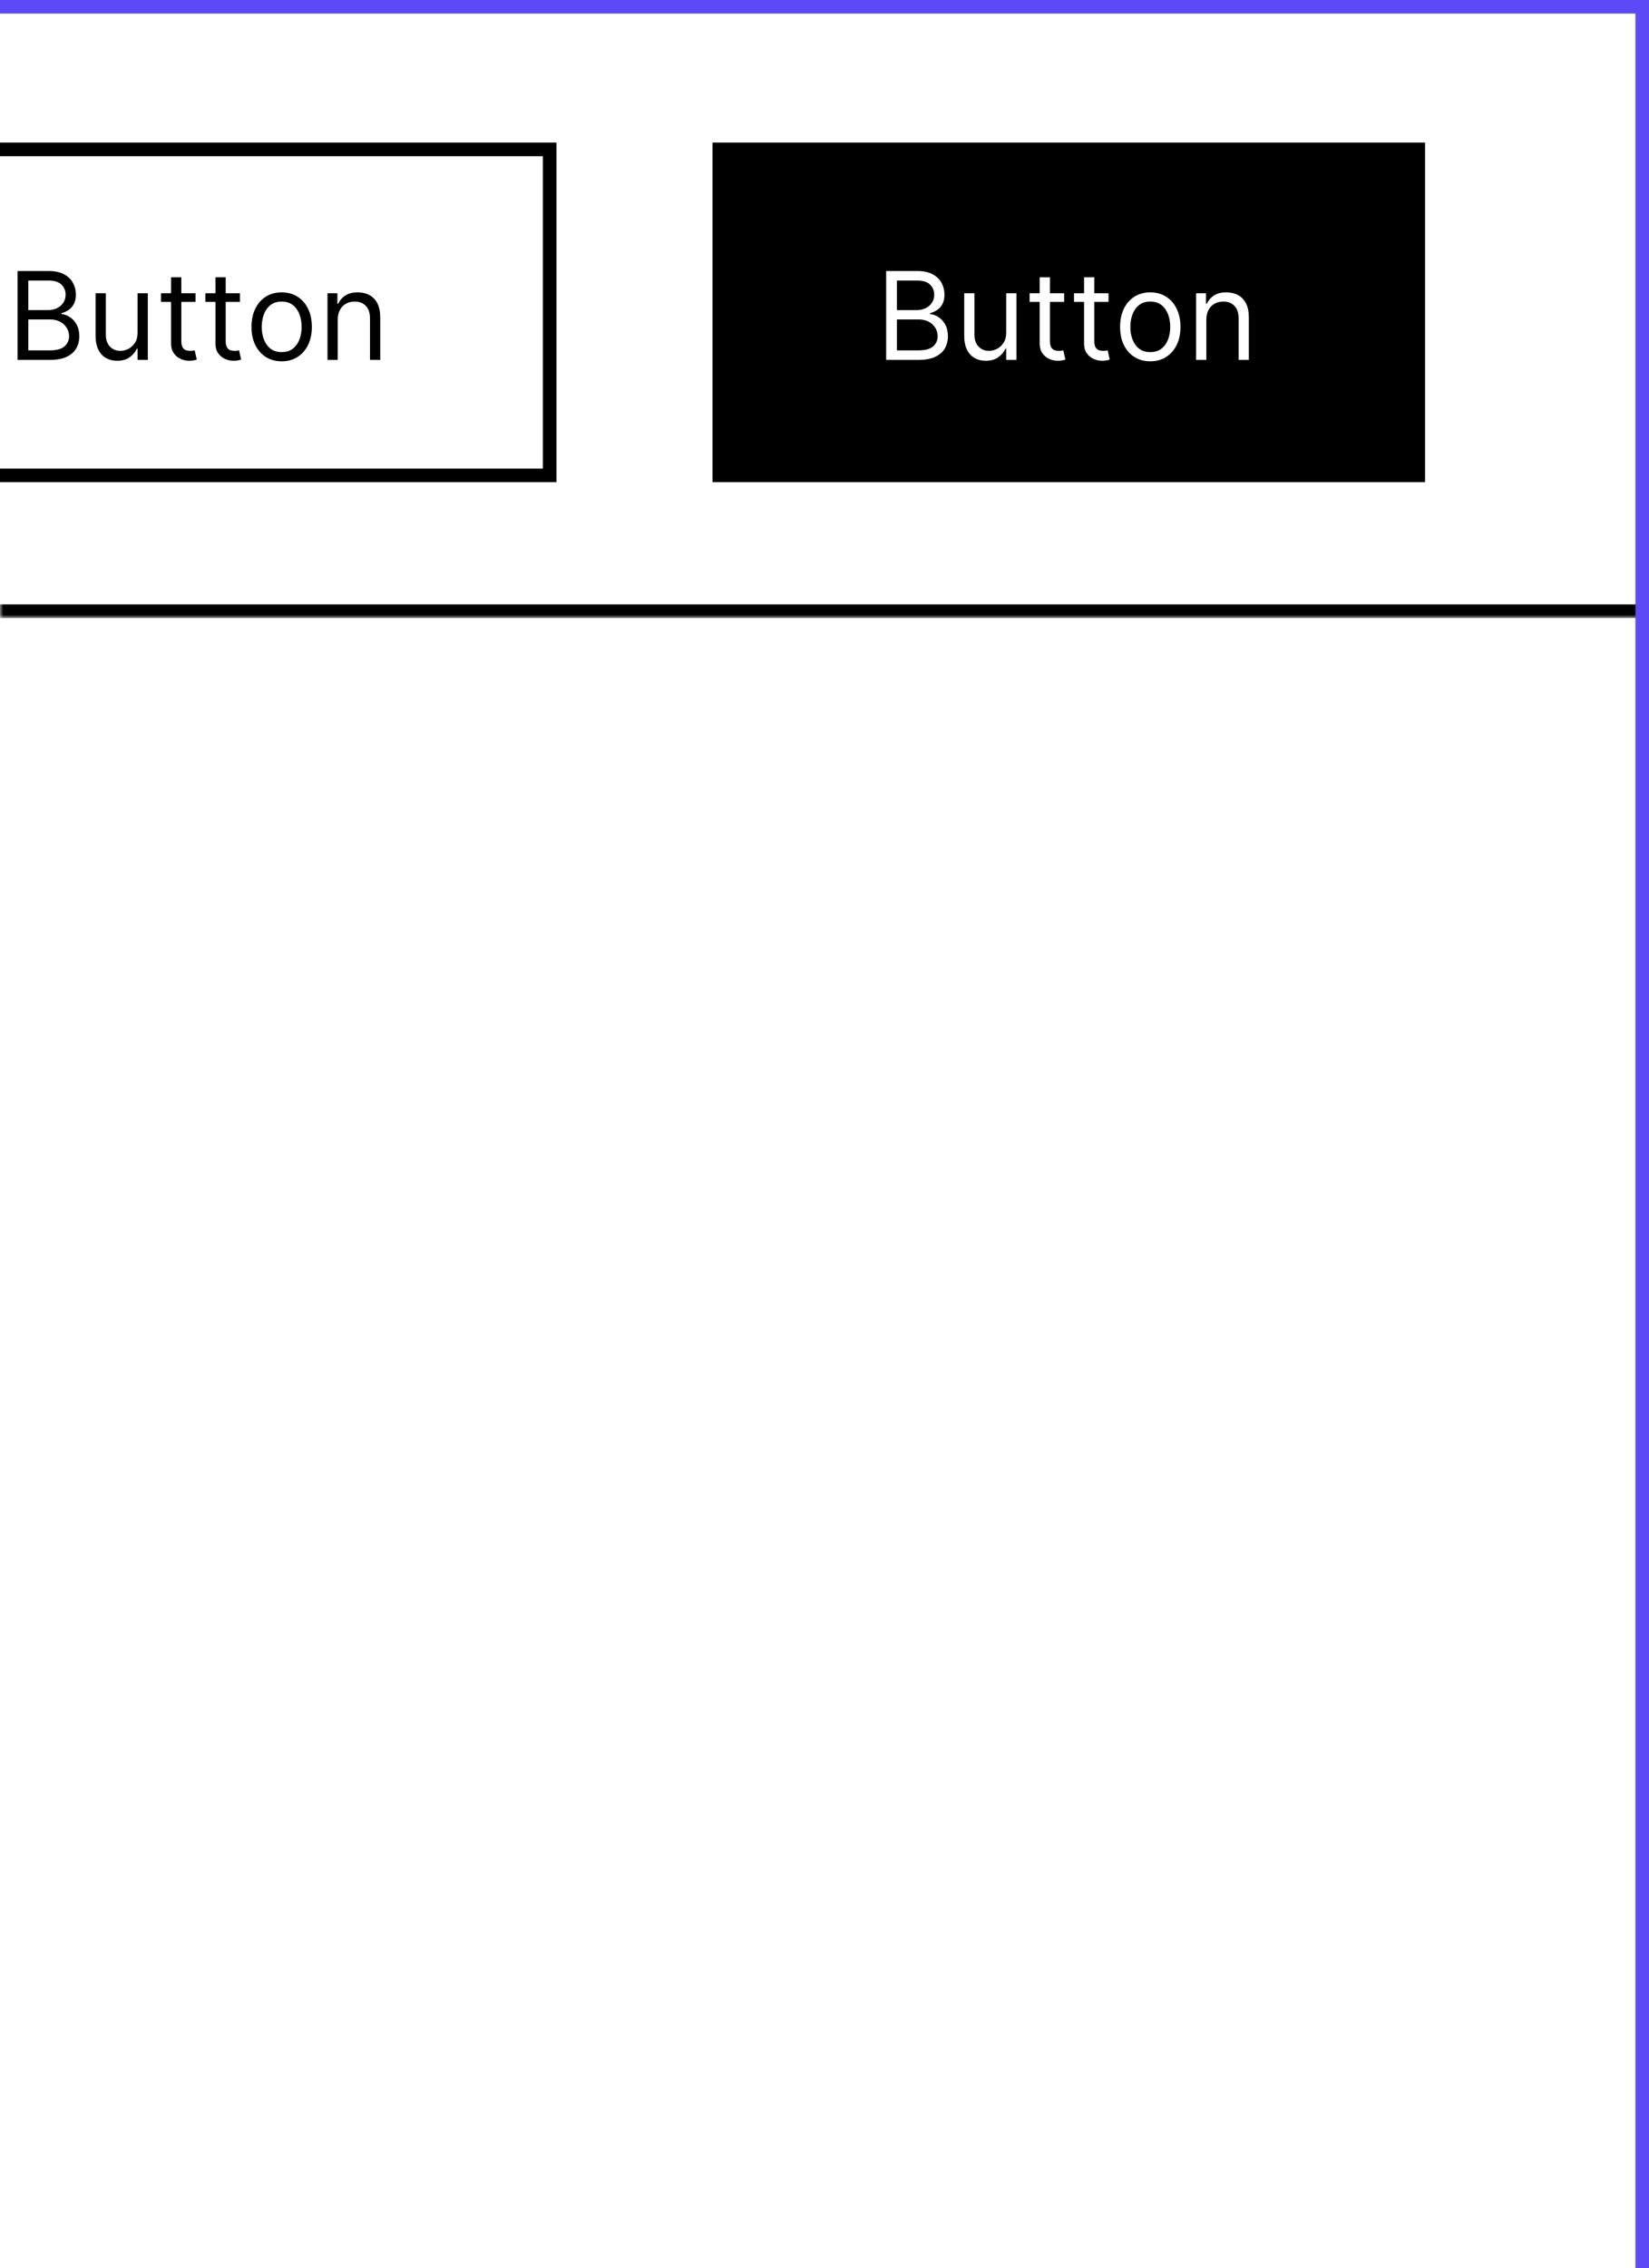
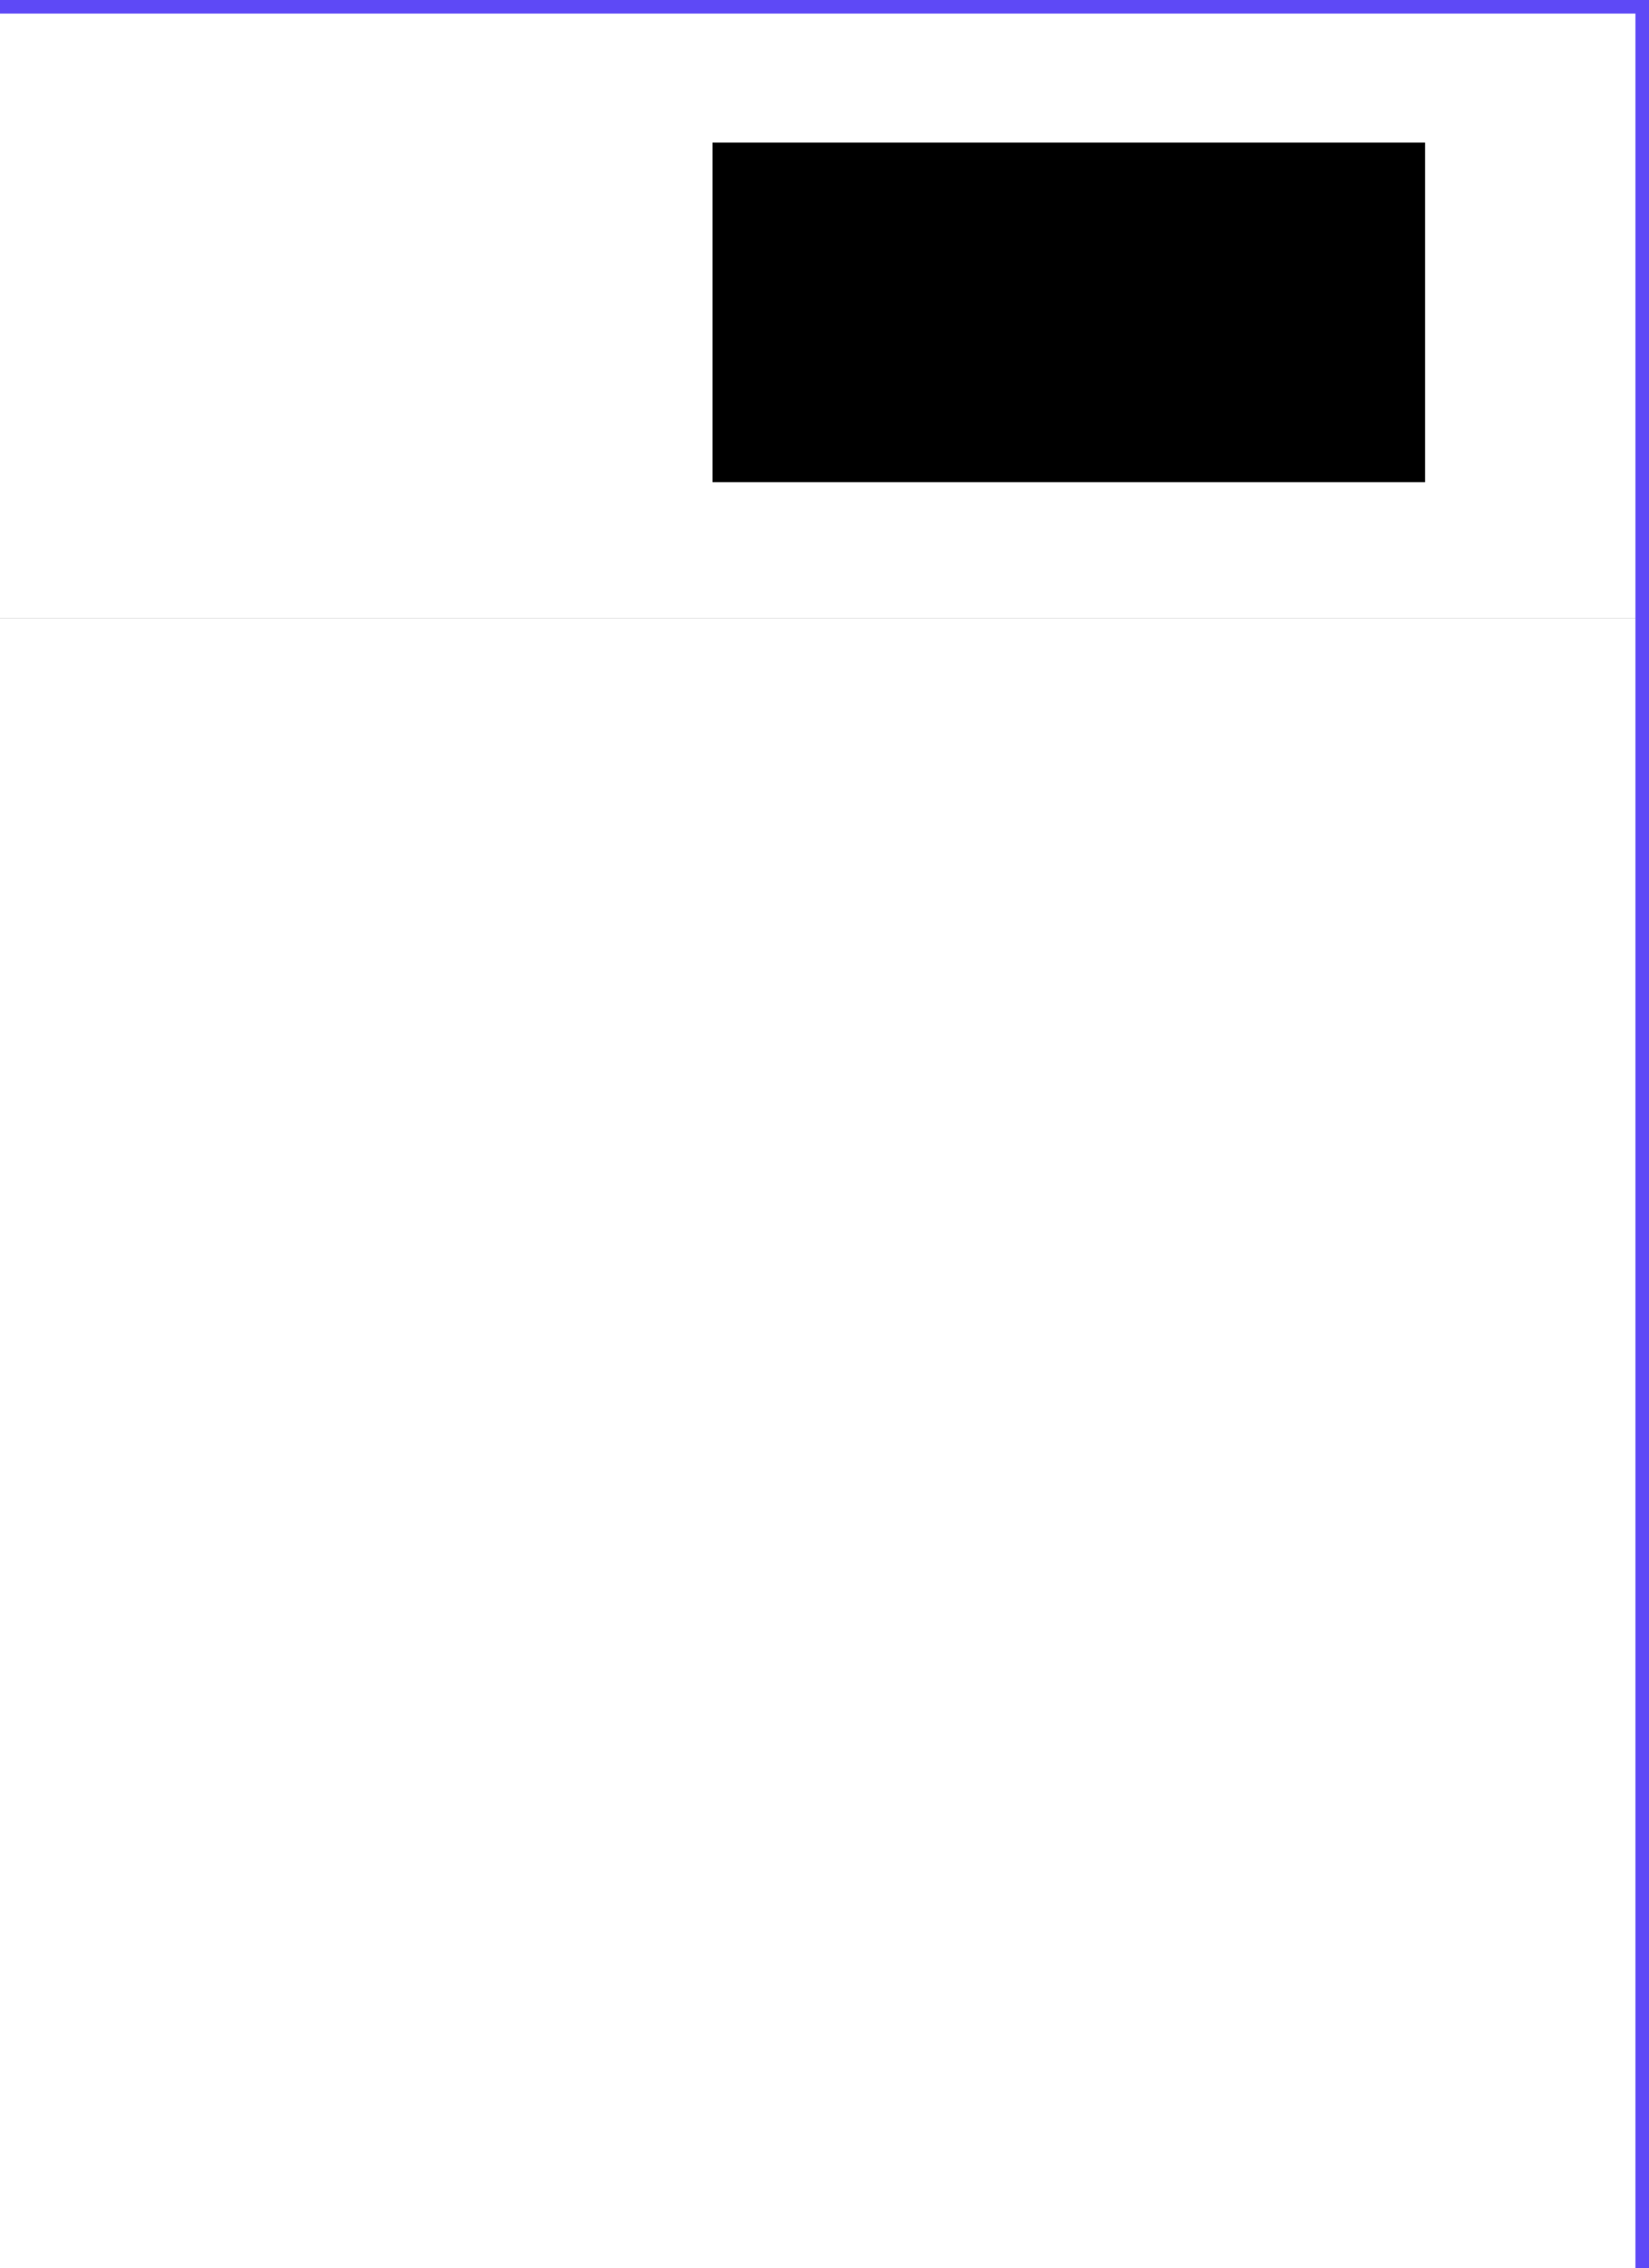
<svg xmlns="http://www.w3.org/2000/svg" width="243" height="334" viewBox="0 0 243 334" fill="none">
  <rect x="0" y="0" width="243" height="334" fill="#333333" stroke="none" />
  <mask id="path-3-inside-2_161_3195" fill="white">
-     <path d="M-58 1H242V91H-58V1Z" />
-   </mask>
+     </mask>
  <path d="M-58 1H242V91H-58V1Z" fill="white" />
-   <path d="M2.585 53V39.909H7.162C8.074 39.909 8.826 40.067 9.418 40.382C10.011 40.693 10.452 41.113 10.742 41.641C11.031 42.166 11.176 42.747 11.176 43.386C11.176 43.949 11.076 44.413 10.876 44.78C10.68 45.146 10.42 45.436 10.096 45.649C9.776 45.862 9.429 46.02 9.054 46.122V46.25C9.455 46.276 9.857 46.416 10.262 46.672C10.667 46.928 11.006 47.294 11.278 47.771C11.551 48.249 11.688 48.832 11.688 49.523C11.688 50.179 11.538 50.769 11.24 51.293C10.942 51.818 10.471 52.233 9.827 52.54C9.184 52.847 8.347 53 7.315 53H2.585ZM4.17 51.594H7.315C8.351 51.594 9.086 51.394 9.521 50.993C9.96 50.588 10.179 50.098 10.179 49.523C10.179 49.08 10.066 48.67 9.84 48.295C9.614 47.916 9.293 47.614 8.875 47.388C8.457 47.158 7.963 47.043 7.392 47.043H4.17V51.594ZM4.17 45.662H7.111C7.588 45.662 8.018 45.568 8.402 45.381C8.79 45.193 9.097 44.929 9.322 44.588C9.553 44.247 9.668 43.847 9.668 43.386C9.668 42.811 9.467 42.323 9.067 41.923C8.666 41.518 8.031 41.315 7.162 41.315H4.17V45.662ZM20.275 48.986V43.182H21.784V53H20.275V51.338H20.173C19.943 51.837 19.585 52.261 19.099 52.61C18.613 52.955 18 53.128 17.258 53.128C16.645 53.128 16.099 52.994 15.622 52.725C15.145 52.452 14.77 52.043 14.497 51.498C14.224 50.948 14.088 50.256 14.088 49.42V43.182H15.596V49.318C15.596 50.034 15.796 50.605 16.197 51.031C16.602 51.457 17.117 51.67 17.744 51.67C18.119 51.67 18.5 51.575 18.888 51.383C19.28 51.191 19.608 50.897 19.872 50.501C20.141 50.104 20.275 49.599 20.275 48.986ZM28.817 43.182V44.46H23.729V43.182H28.817ZM25.212 40.83H26.72V50.188C26.72 50.614 26.782 50.933 26.905 51.146C27.033 51.355 27.195 51.496 27.391 51.568C27.591 51.636 27.802 51.67 28.024 51.67C28.19 51.67 28.326 51.662 28.433 51.645C28.54 51.624 28.625 51.606 28.689 51.594L28.996 52.949C28.893 52.987 28.75 53.026 28.567 53.064C28.384 53.106 28.152 53.128 27.871 53.128C27.444 53.128 27.027 53.036 26.618 52.853C26.213 52.67 25.876 52.391 25.608 52.016C25.344 51.641 25.212 51.168 25.212 50.597V40.83ZM35.356 43.182V44.46H30.268V43.182H35.356ZM31.75 40.83H33.259V50.188C33.259 50.614 33.321 50.933 33.444 51.146C33.572 51.355 33.734 51.496 33.93 51.568C34.13 51.636 34.341 51.67 34.563 51.67C34.729 51.67 34.866 51.662 34.972 51.645C35.079 51.624 35.164 51.606 35.228 51.594L35.535 52.949C35.432 52.987 35.29 53.026 35.106 53.064C34.923 53.106 34.691 53.128 34.41 53.128C33.983 53.128 33.566 53.036 33.157 52.853C32.752 52.67 32.415 52.391 32.147 52.016C31.883 51.641 31.75 51.168 31.75 50.597V40.83ZM41.508 53.205C40.622 53.205 39.844 52.994 39.175 52.572C38.51 52.15 37.99 51.56 37.615 50.801C37.245 50.043 37.059 49.156 37.059 48.142C37.059 47.119 37.245 46.227 37.615 45.464C37.99 44.701 38.51 44.109 39.175 43.687C39.844 43.265 40.622 43.054 41.508 43.054C42.394 43.054 43.17 43.265 43.835 43.687C44.504 44.109 45.024 44.701 45.394 45.464C45.769 46.227 45.957 47.119 45.957 48.142C45.957 49.156 45.769 50.043 45.394 50.801C45.024 51.56 44.504 52.15 43.835 52.572C43.17 52.994 42.394 53.205 41.508 53.205ZM41.508 51.849C42.181 51.849 42.735 51.677 43.17 51.332C43.605 50.986 43.926 50.533 44.135 49.97C44.344 49.408 44.448 48.798 44.448 48.142C44.448 47.486 44.344 46.874 44.135 46.307C43.926 45.741 43.605 45.283 43.17 44.933C42.735 44.584 42.181 44.409 41.508 44.409C40.835 44.409 40.281 44.584 39.846 44.933C39.411 45.283 39.09 45.741 38.881 46.307C38.672 46.874 38.568 47.486 38.568 48.142C38.568 48.798 38.672 49.408 38.881 49.97C39.09 50.533 39.411 50.986 39.846 51.332C40.281 51.677 40.835 51.849 41.508 51.849ZM49.768 47.094V53H48.26V43.182H49.717V44.716H49.845C50.075 44.217 50.424 43.817 50.893 43.514C51.362 43.207 51.967 43.054 52.709 43.054C53.373 43.054 53.955 43.19 54.453 43.463C54.952 43.731 55.34 44.141 55.617 44.69C55.894 45.236 56.032 45.926 56.032 46.761V53H54.524V46.864C54.524 46.092 54.324 45.492 53.923 45.061C53.522 44.626 52.973 44.409 52.274 44.409C51.792 44.409 51.362 44.514 50.983 44.722C50.608 44.931 50.311 45.236 50.094 45.636C49.877 46.037 49.768 46.523 49.768 47.094Z" fill="black" />
-   <rect x="-22" y="22" width="103" height="48" stroke="black" stroke-width="2" />
  <rect width="105" height="50" transform="translate(105 21)" fill="black" />
-   <path d="M130.585 53V39.909H135.162C136.074 39.909 136.826 40.067 137.418 40.382C138.011 40.693 138.452 41.113 138.741 41.641C139.031 42.166 139.176 42.747 139.176 43.386C139.176 43.949 139.076 44.413 138.876 44.78C138.68 45.146 138.42 45.436 138.096 45.649C137.776 45.862 137.429 46.02 137.054 46.122V46.25C137.455 46.276 137.857 46.416 138.262 46.672C138.667 46.928 139.006 47.294 139.278 47.771C139.551 48.249 139.688 48.832 139.688 49.523C139.688 50.179 139.538 50.769 139.24 51.293C138.942 51.818 138.471 52.233 137.827 52.54C137.184 52.847 136.347 53 135.315 53H130.585ZM132.17 51.594H135.315C136.351 51.594 137.086 51.394 137.521 50.993C137.96 50.588 138.179 50.098 138.179 49.523C138.179 49.08 138.066 48.67 137.84 48.295C137.614 47.916 137.293 47.614 136.875 47.388C136.457 47.158 135.963 47.043 135.392 47.043H132.17V51.594ZM132.17 45.662H135.111C135.588 45.662 136.018 45.568 136.402 45.381C136.79 45.193 137.097 44.929 137.322 44.588C137.553 44.247 137.668 43.847 137.668 43.386C137.668 42.811 137.467 42.323 137.067 41.923C136.666 41.518 136.031 41.315 135.162 41.315H132.17V45.662ZM148.275 48.986V43.182H149.784V53H148.275V51.338H148.173C147.943 51.837 147.585 52.261 147.099 52.61C146.613 52.955 146 53.128 145.258 53.128C144.645 53.128 144.099 52.994 143.622 52.725C143.145 52.452 142.77 52.043 142.497 51.498C142.224 50.948 142.088 50.256 142.088 49.42V43.182H143.596V49.318C143.596 50.034 143.797 50.605 144.197 51.031C144.602 51.457 145.118 51.67 145.744 51.67C146.119 51.67 146.5 51.575 146.888 51.383C147.28 51.191 147.608 50.897 147.873 50.501C148.141 50.104 148.275 49.599 148.275 48.986ZM156.817 43.182V44.46H151.729V43.182H156.817ZM153.211 40.83H154.72V50.188C154.72 50.614 154.782 50.933 154.905 51.146C155.033 51.355 155.195 51.496 155.391 51.568C155.591 51.636 155.802 51.67 156.024 51.67C156.19 51.67 156.327 51.662 156.433 51.645C156.54 51.624 156.625 51.606 156.689 51.594L156.996 52.949C156.893 52.987 156.751 53.026 156.567 53.064C156.384 53.106 156.152 53.128 155.871 53.128C155.444 53.128 155.027 53.036 154.618 52.853C154.213 52.67 153.876 52.391 153.608 52.016C153.344 51.641 153.211 51.168 153.211 50.597V40.83ZM163.356 43.182V44.46H158.268V43.182H163.356ZM159.751 40.83H161.259V50.188C161.259 50.614 161.321 50.933 161.444 51.146C161.572 51.355 161.734 51.496 161.93 51.568C162.131 51.636 162.341 51.67 162.563 51.67C162.729 51.67 162.866 51.662 162.972 51.645C163.079 51.624 163.164 51.606 163.228 51.594L163.535 52.949C163.432 52.987 163.29 53.026 163.106 53.064C162.923 53.106 162.691 53.128 162.41 53.128C161.983 53.128 161.566 53.036 161.157 52.853C160.752 52.67 160.415 52.391 160.147 52.016C159.883 51.641 159.751 51.168 159.751 50.597V40.83ZM169.508 53.205C168.622 53.205 167.844 52.994 167.175 52.572C166.51 52.15 165.99 51.56 165.615 50.801C165.244 50.043 165.059 49.156 165.059 48.142C165.059 47.119 165.244 46.227 165.615 45.464C165.99 44.701 166.51 44.109 167.175 43.687C167.844 43.265 168.622 43.054 169.508 43.054C170.394 43.054 171.17 43.265 171.835 43.687C172.504 44.109 173.024 44.701 173.394 45.464C173.769 46.227 173.957 47.119 173.957 48.142C173.957 49.156 173.769 50.043 173.394 50.801C173.024 51.56 172.504 52.15 171.835 52.572C171.17 52.994 170.394 53.205 169.508 53.205ZM169.508 51.849C170.181 51.849 170.735 51.677 171.17 51.332C171.605 50.986 171.926 50.533 172.135 49.97C172.344 49.408 172.448 48.798 172.448 48.142C172.448 47.486 172.344 46.874 172.135 46.307C171.926 45.741 171.605 45.283 171.17 44.933C170.735 44.584 170.181 44.409 169.508 44.409C168.835 44.409 168.281 44.584 167.846 44.933C167.411 45.283 167.09 45.741 166.881 46.307C166.672 46.874 166.568 47.486 166.568 48.142C166.568 48.798 166.672 49.408 166.881 49.97C167.09 50.533 167.411 50.986 167.846 51.332C168.281 51.677 168.835 51.849 169.508 51.849ZM177.768 47.094V53H176.26V43.182H177.717V44.716H177.845C178.075 44.217 178.424 43.817 178.893 43.514C179.362 43.207 179.967 43.054 180.708 43.054C181.373 43.054 181.955 43.19 182.453 43.463C182.952 43.731 183.34 44.141 183.617 44.69C183.894 45.236 184.032 45.926 184.032 46.761V53H182.524V46.864C182.524 46.092 182.324 45.492 181.923 45.061C181.522 44.626 180.973 44.409 180.274 44.409C179.792 44.409 179.362 44.514 178.983 44.722C178.608 44.931 178.311 45.236 178.094 45.636C177.877 46.037 177.768 46.523 177.768 47.094Z" fill="white" />
-   <path d="M242 89H-58V93H242V89Z" fill="black" mask="url(#path-3-inside-2_161_3195)" />
  <rect x="-58" y="91" width="300" height="243" fill="white" />
  <path d="M242 1H243V0H242V1ZM0 2H242V0H0V2ZM241 1V334H243V1H241Z" fill="#5E49F6" mask="url(#path-1-outside-1_161_3195)" />
</svg>